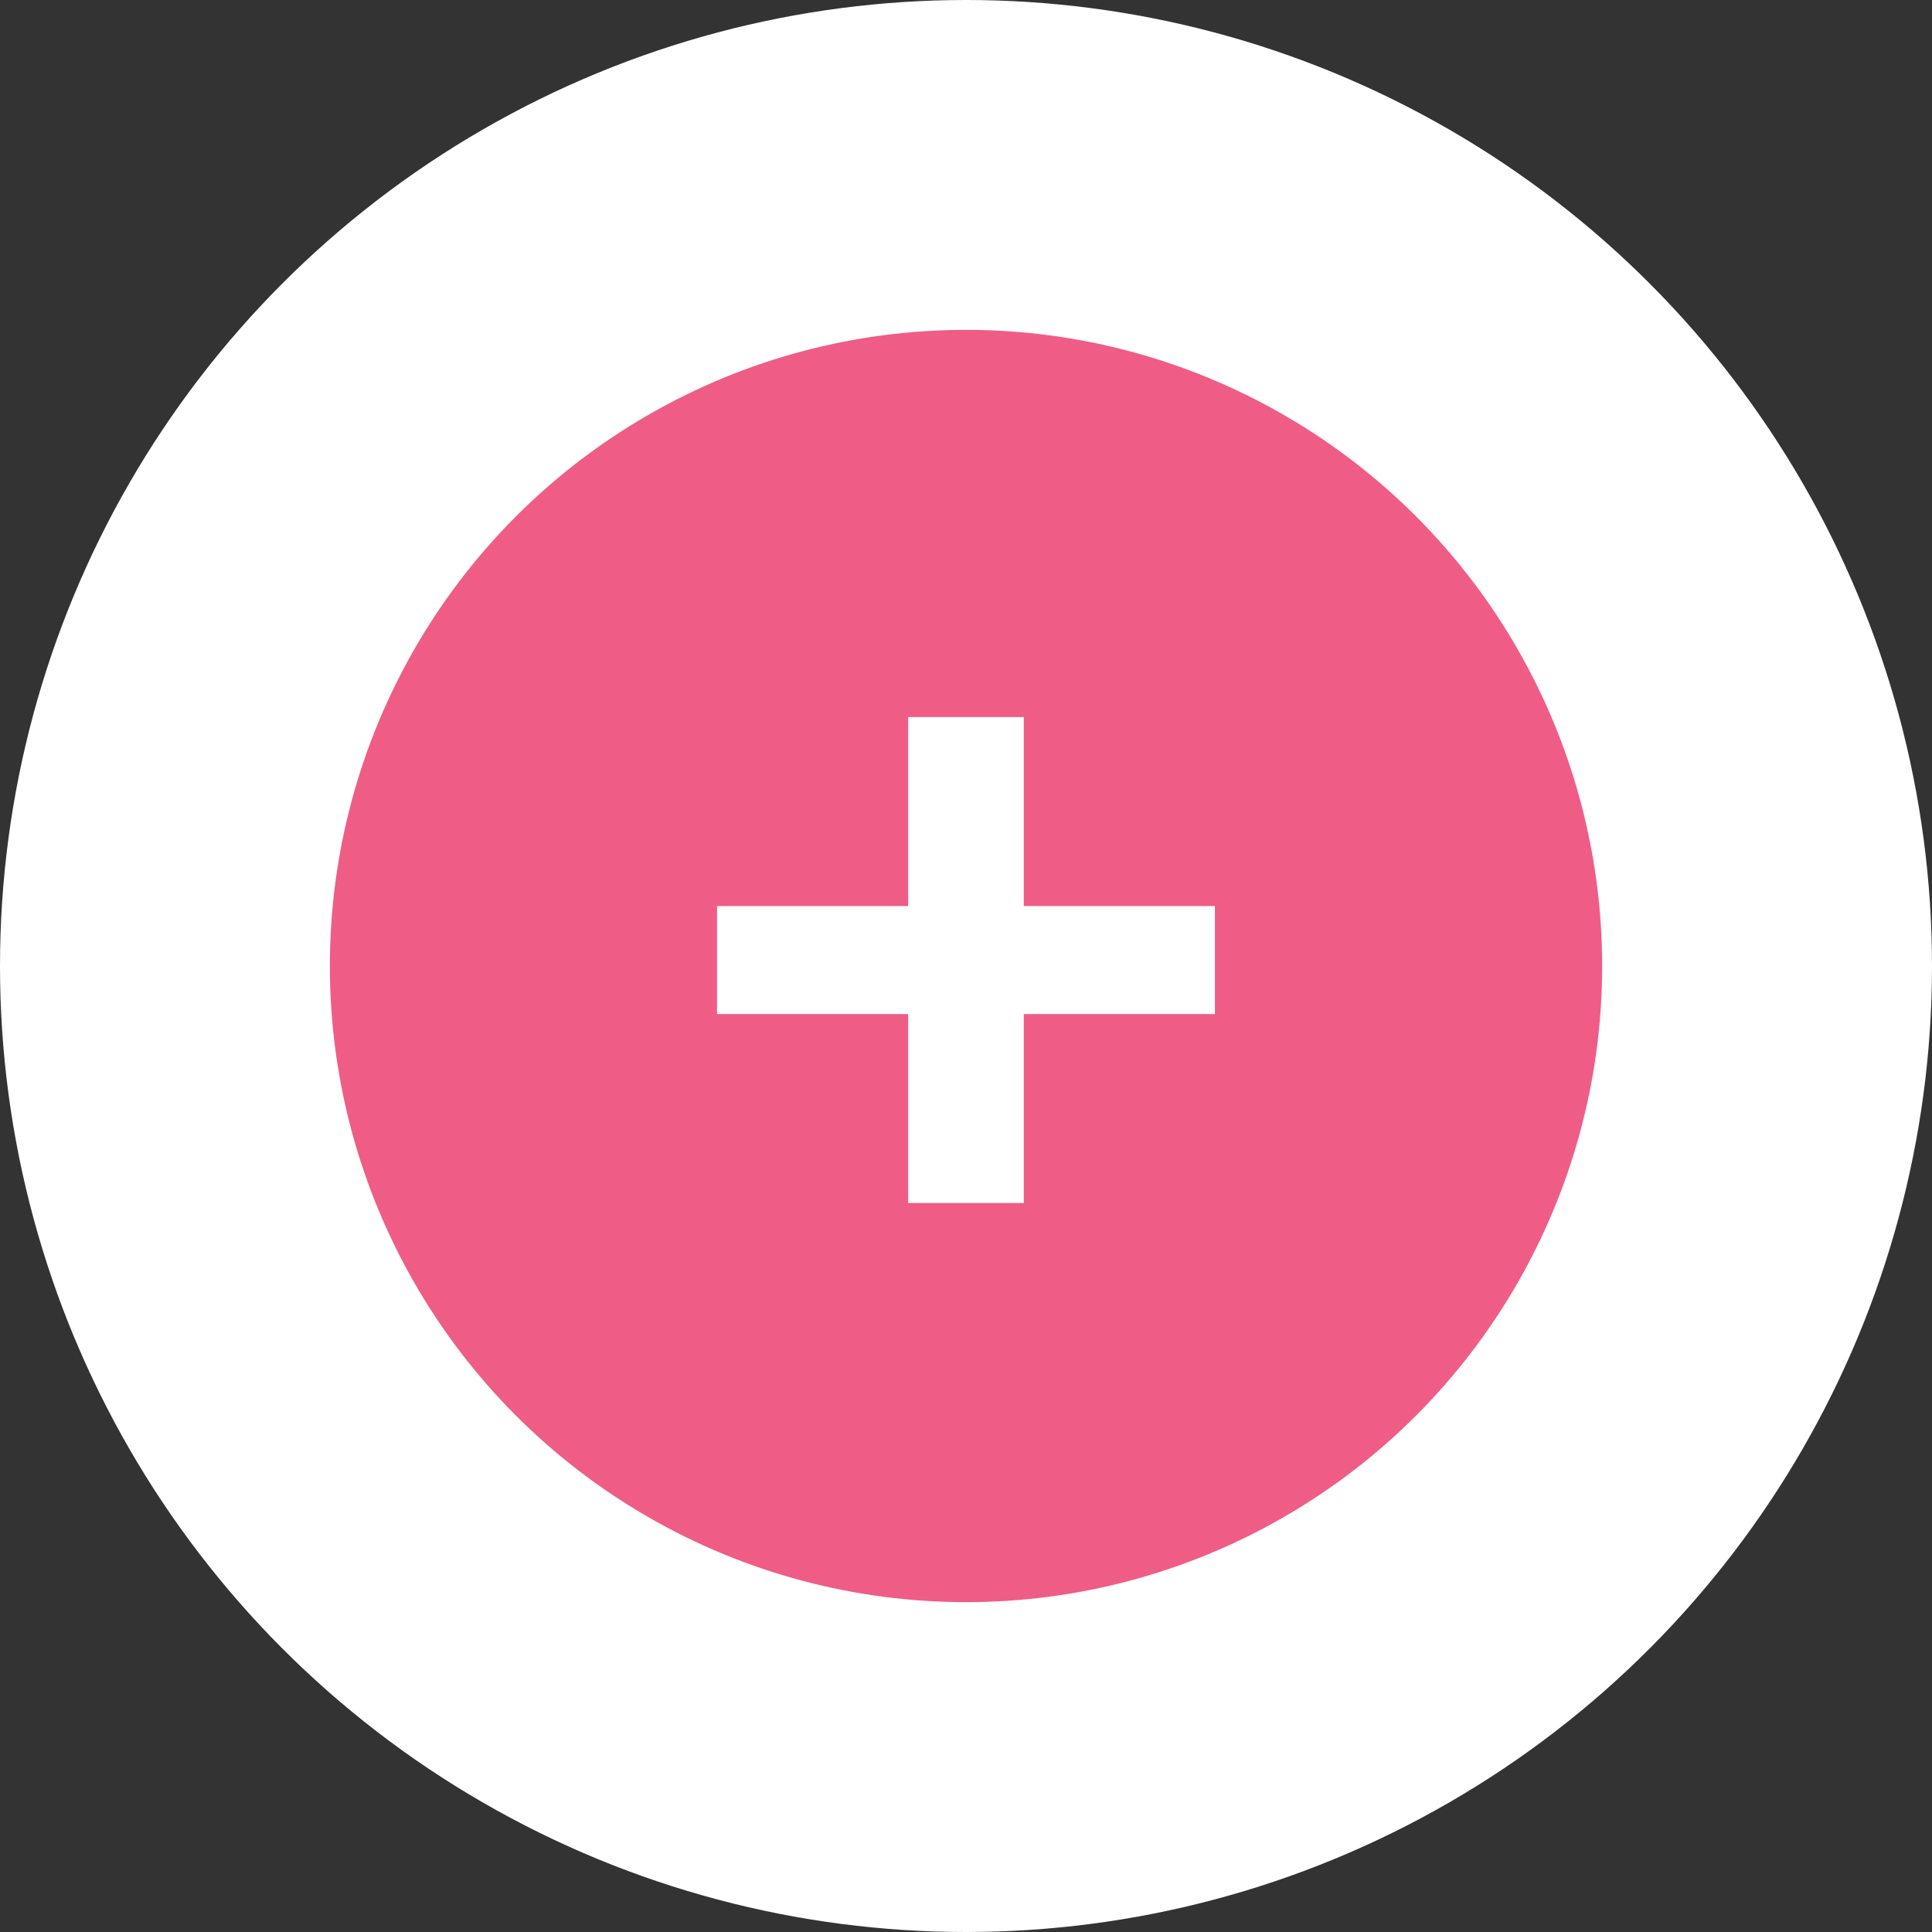
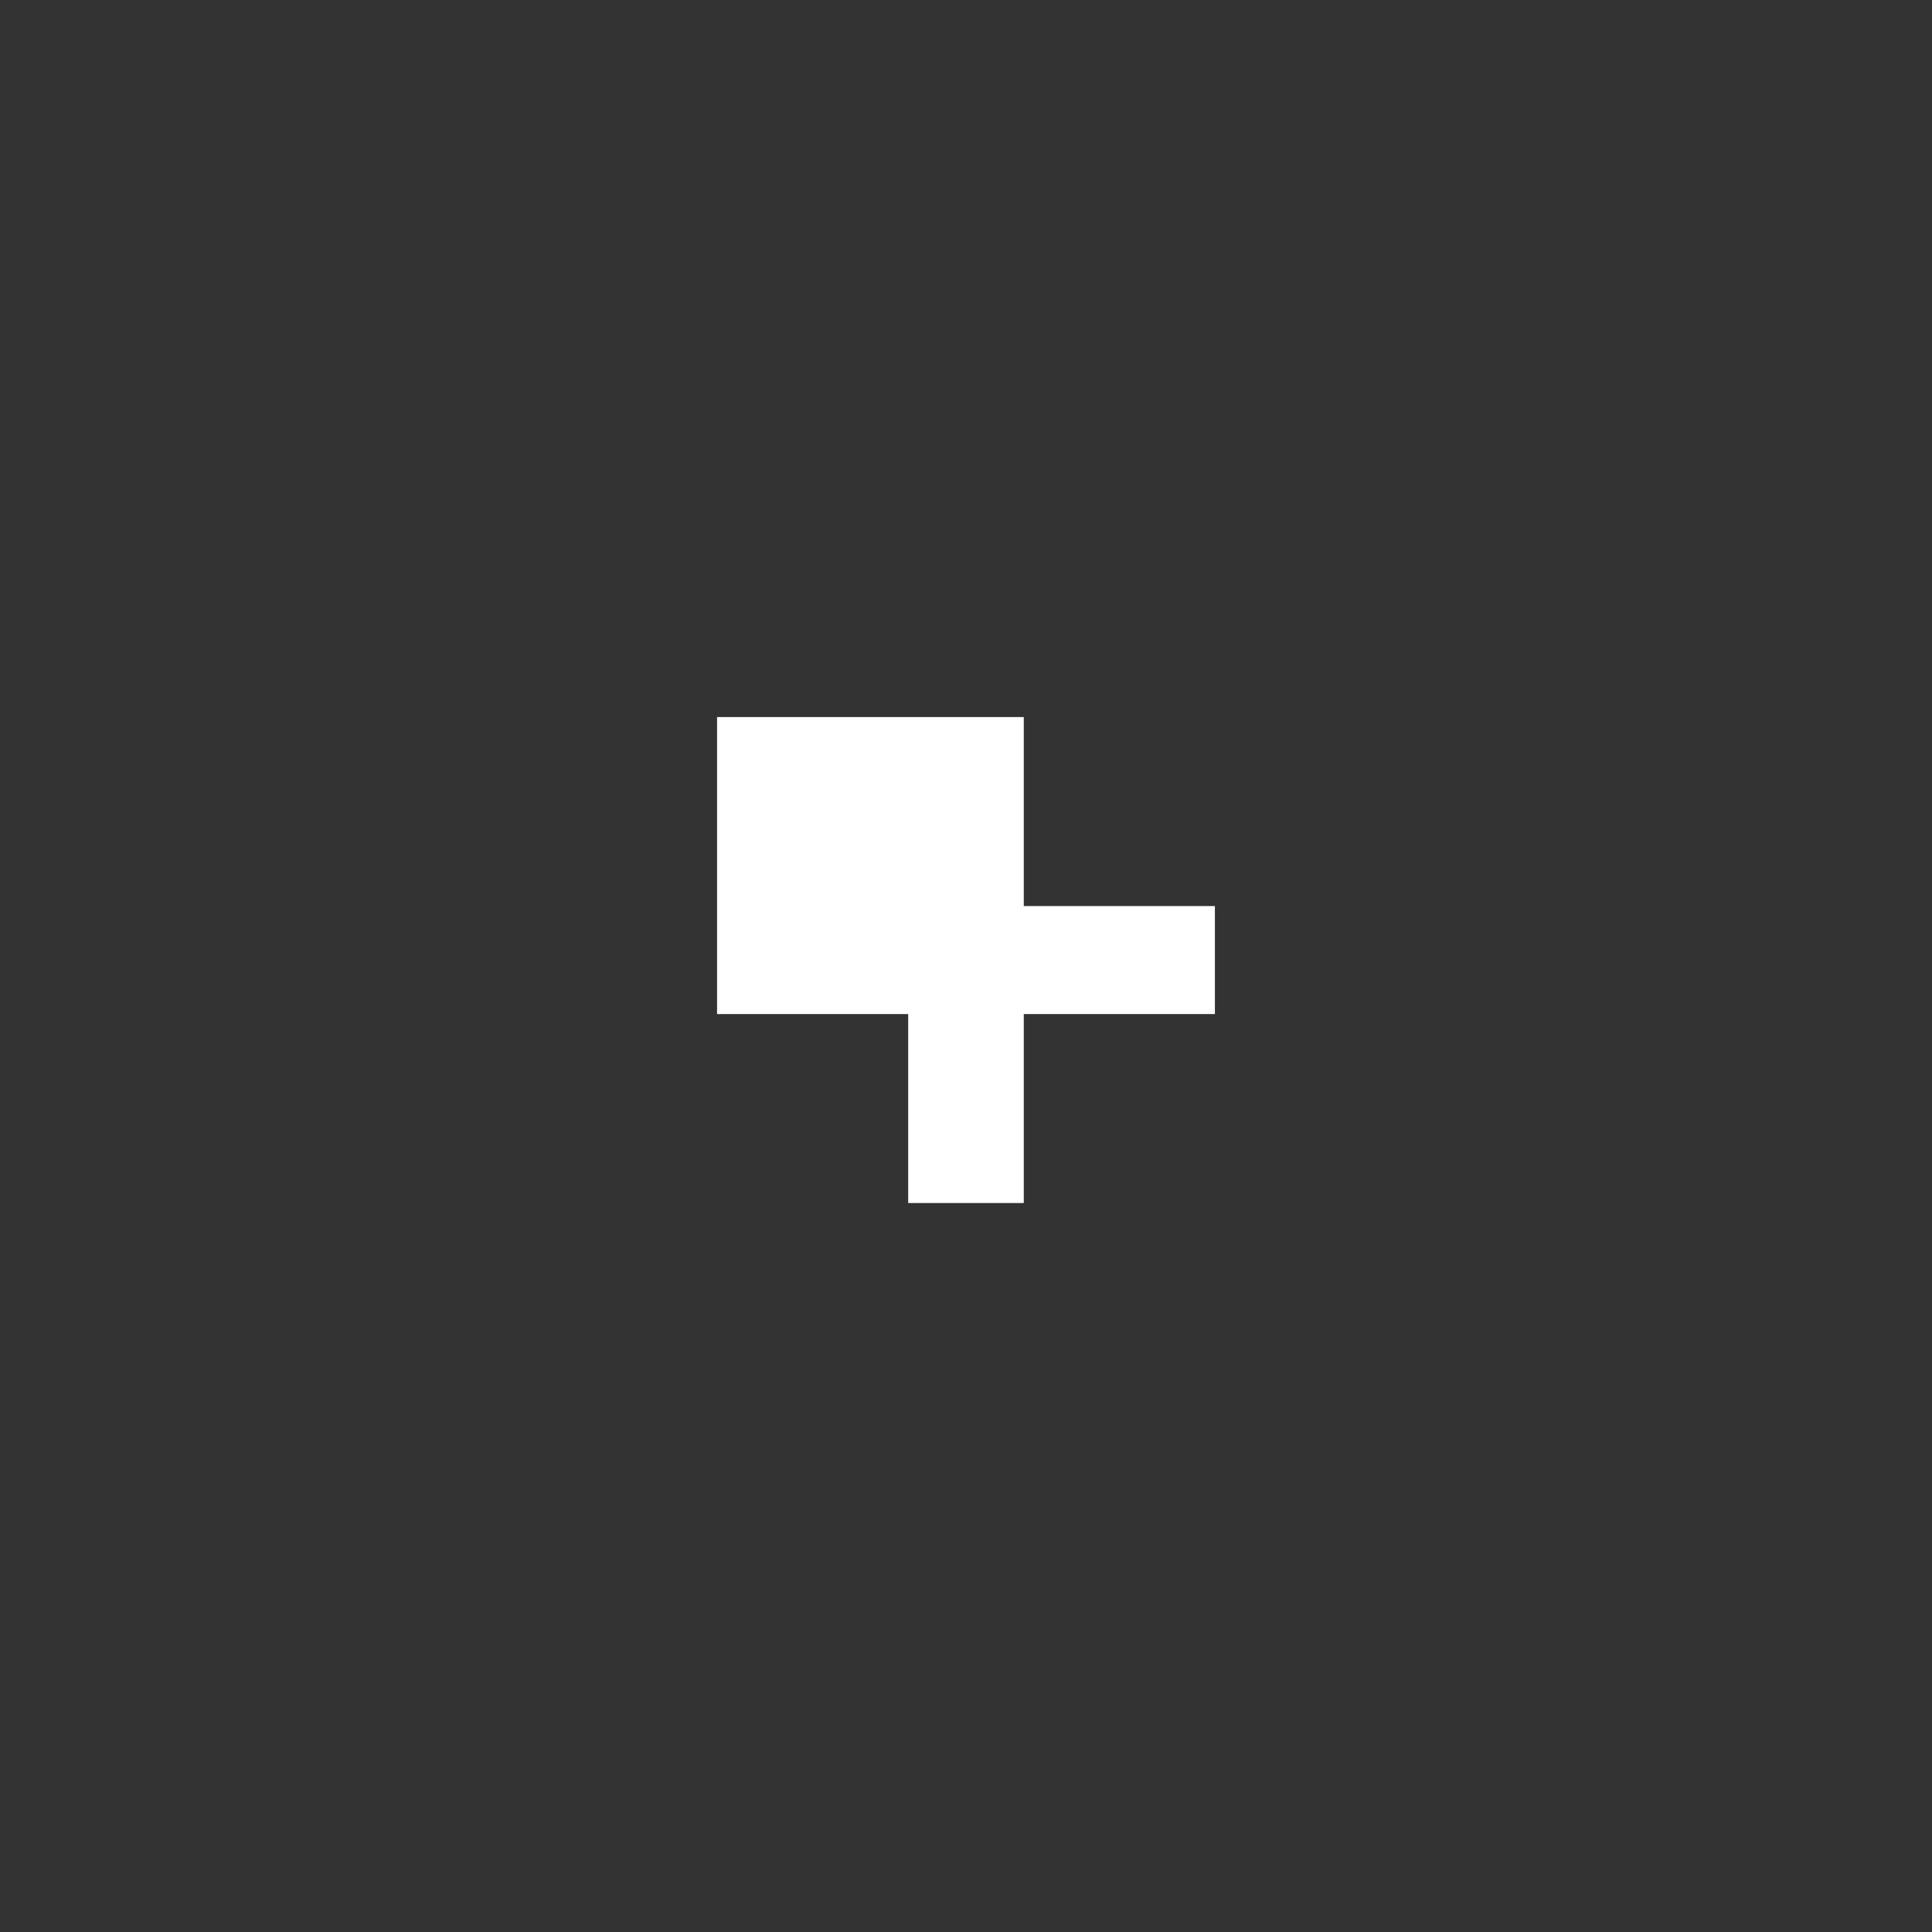
<svg xmlns="http://www.w3.org/2000/svg" width="41" height="41" viewBox="0 0 41 41" fill="none">
  <rect x="0" y="0" width="41" height="41" fill="#333333" stroke="none" />
-   <circle cx="20.5" cy="20.5" r="17" fill="#EF5D87" stroke="white" stroke-width="7" />
-   <path d="M25.782 19.228H21.726V15.217H19.273V19.228H15.217V21.52H19.273V25.53H21.726V21.52H25.782V19.228Z" fill="white" />
+   <path d="M25.782 19.228H21.726V15.217H19.273H15.217V21.52H19.273V25.53H21.726V21.52H25.782V19.228Z" fill="white" />
</svg>